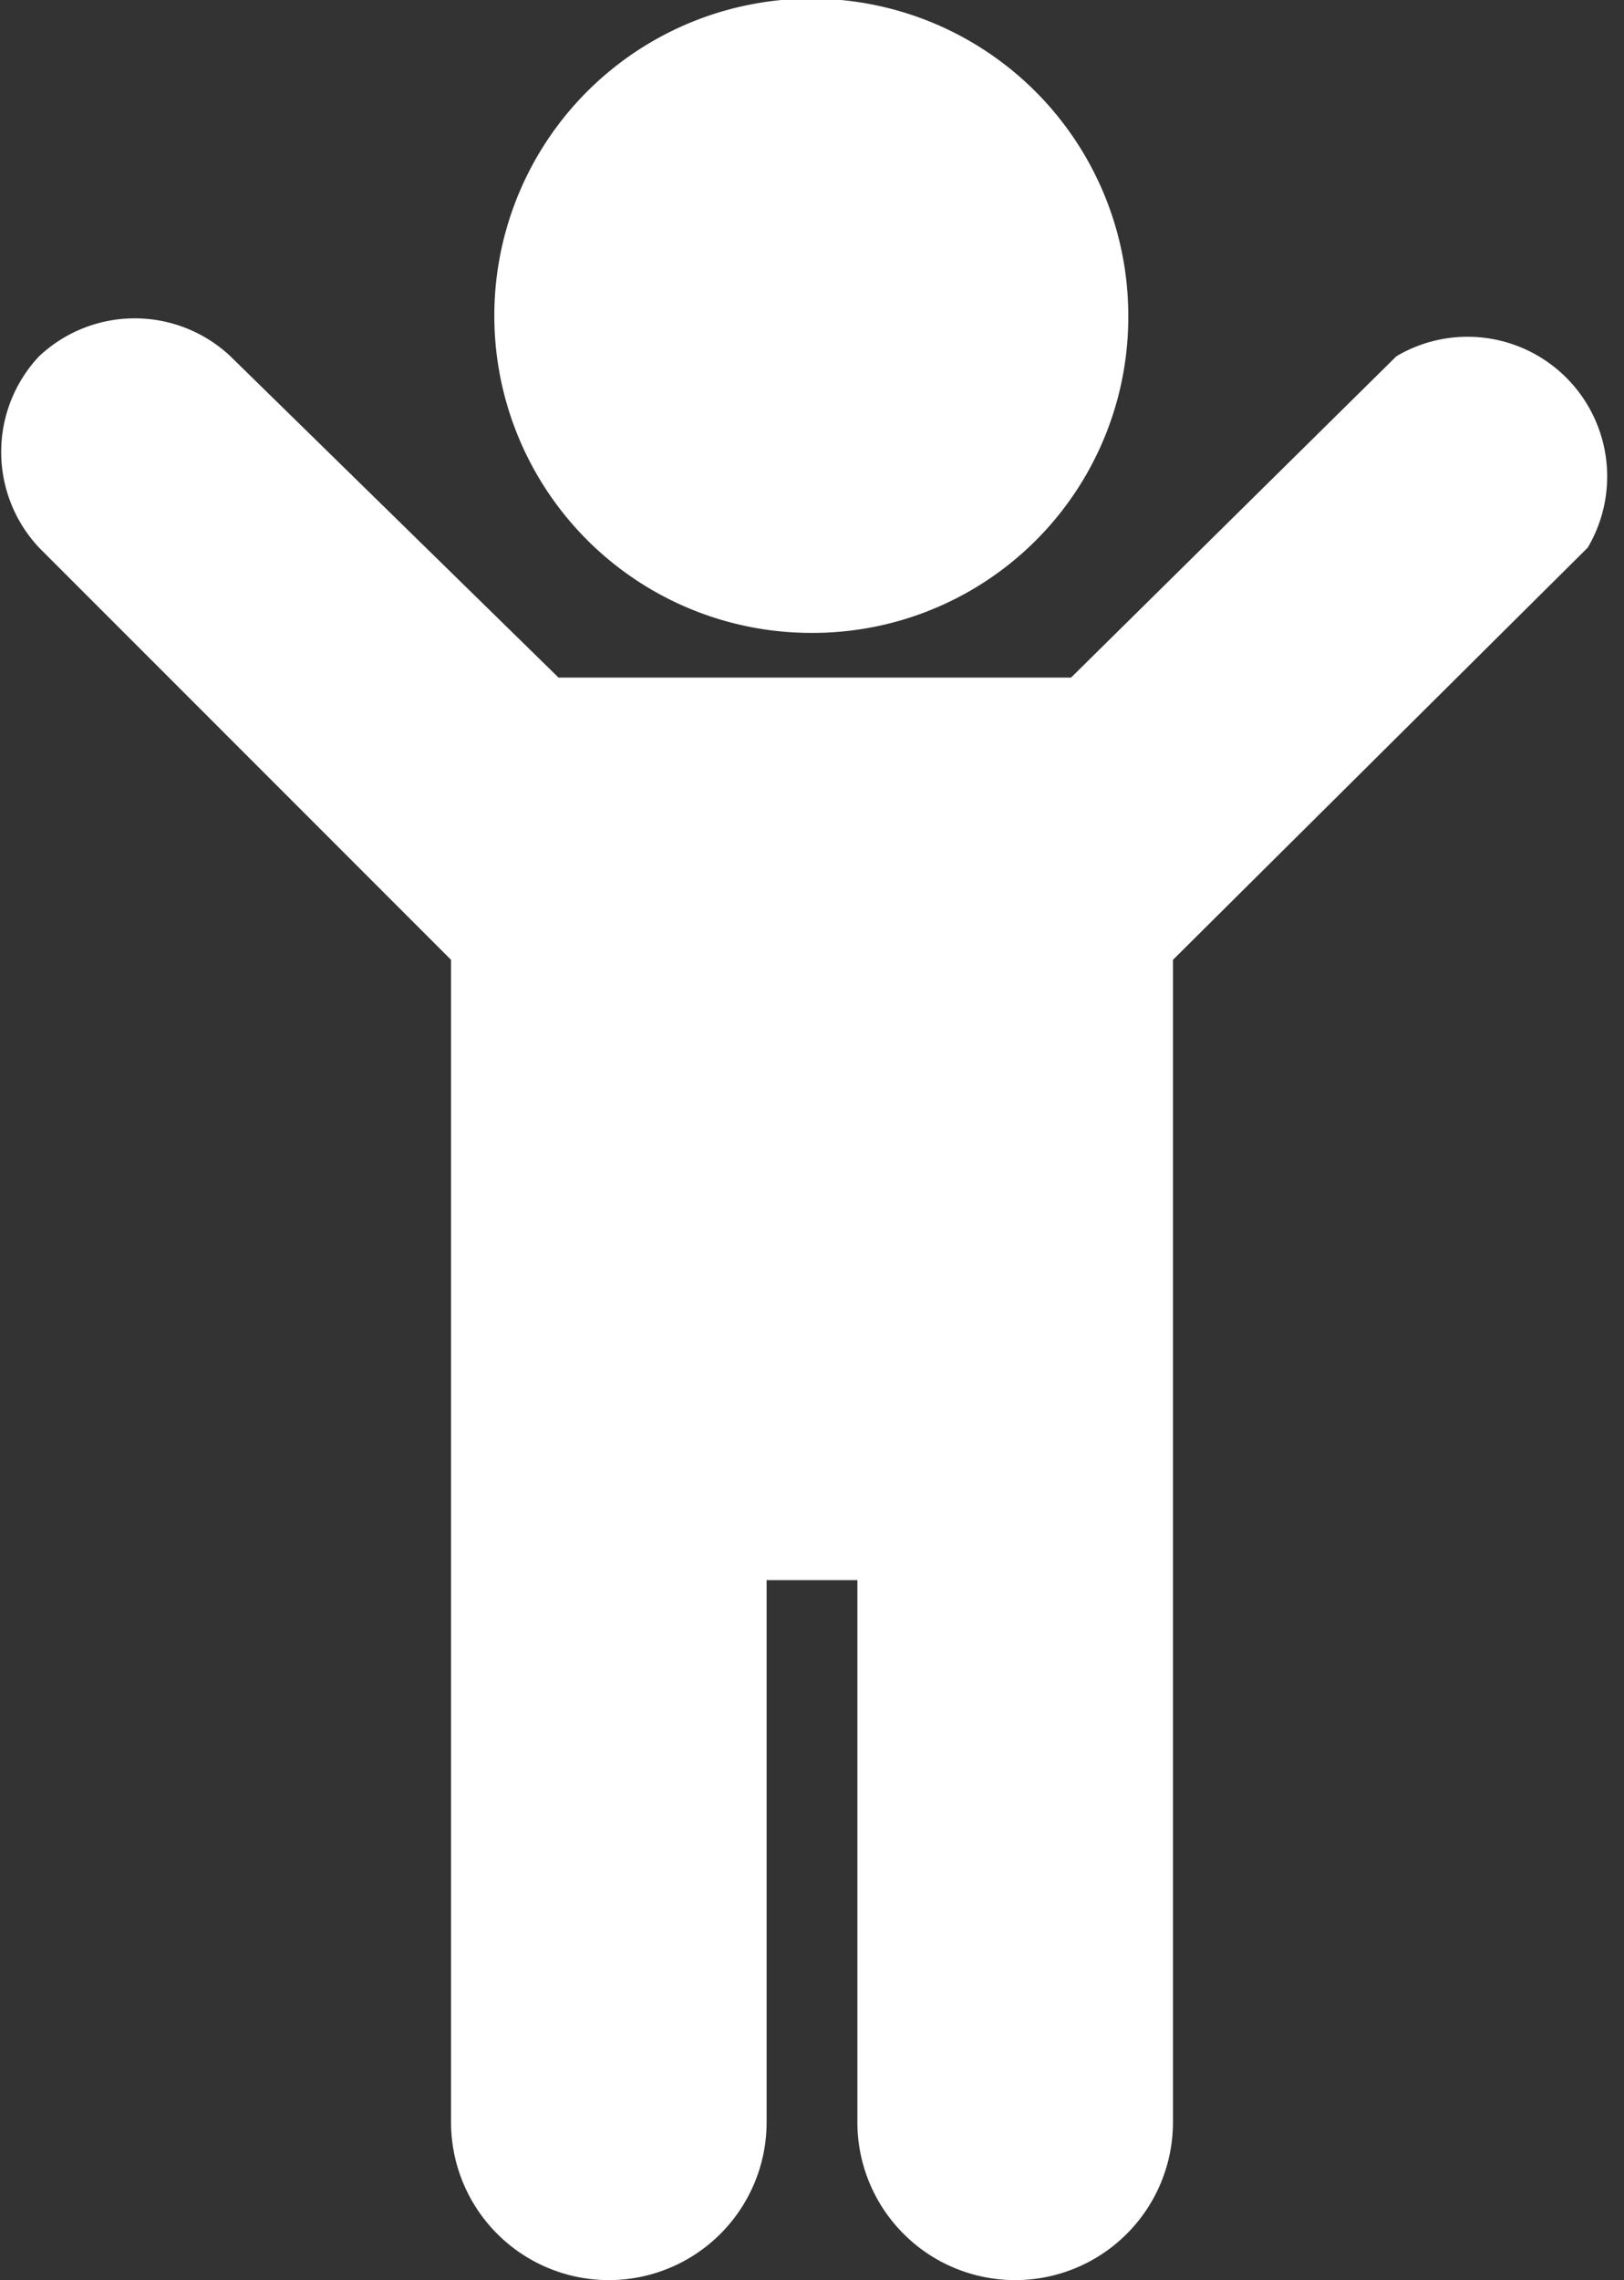
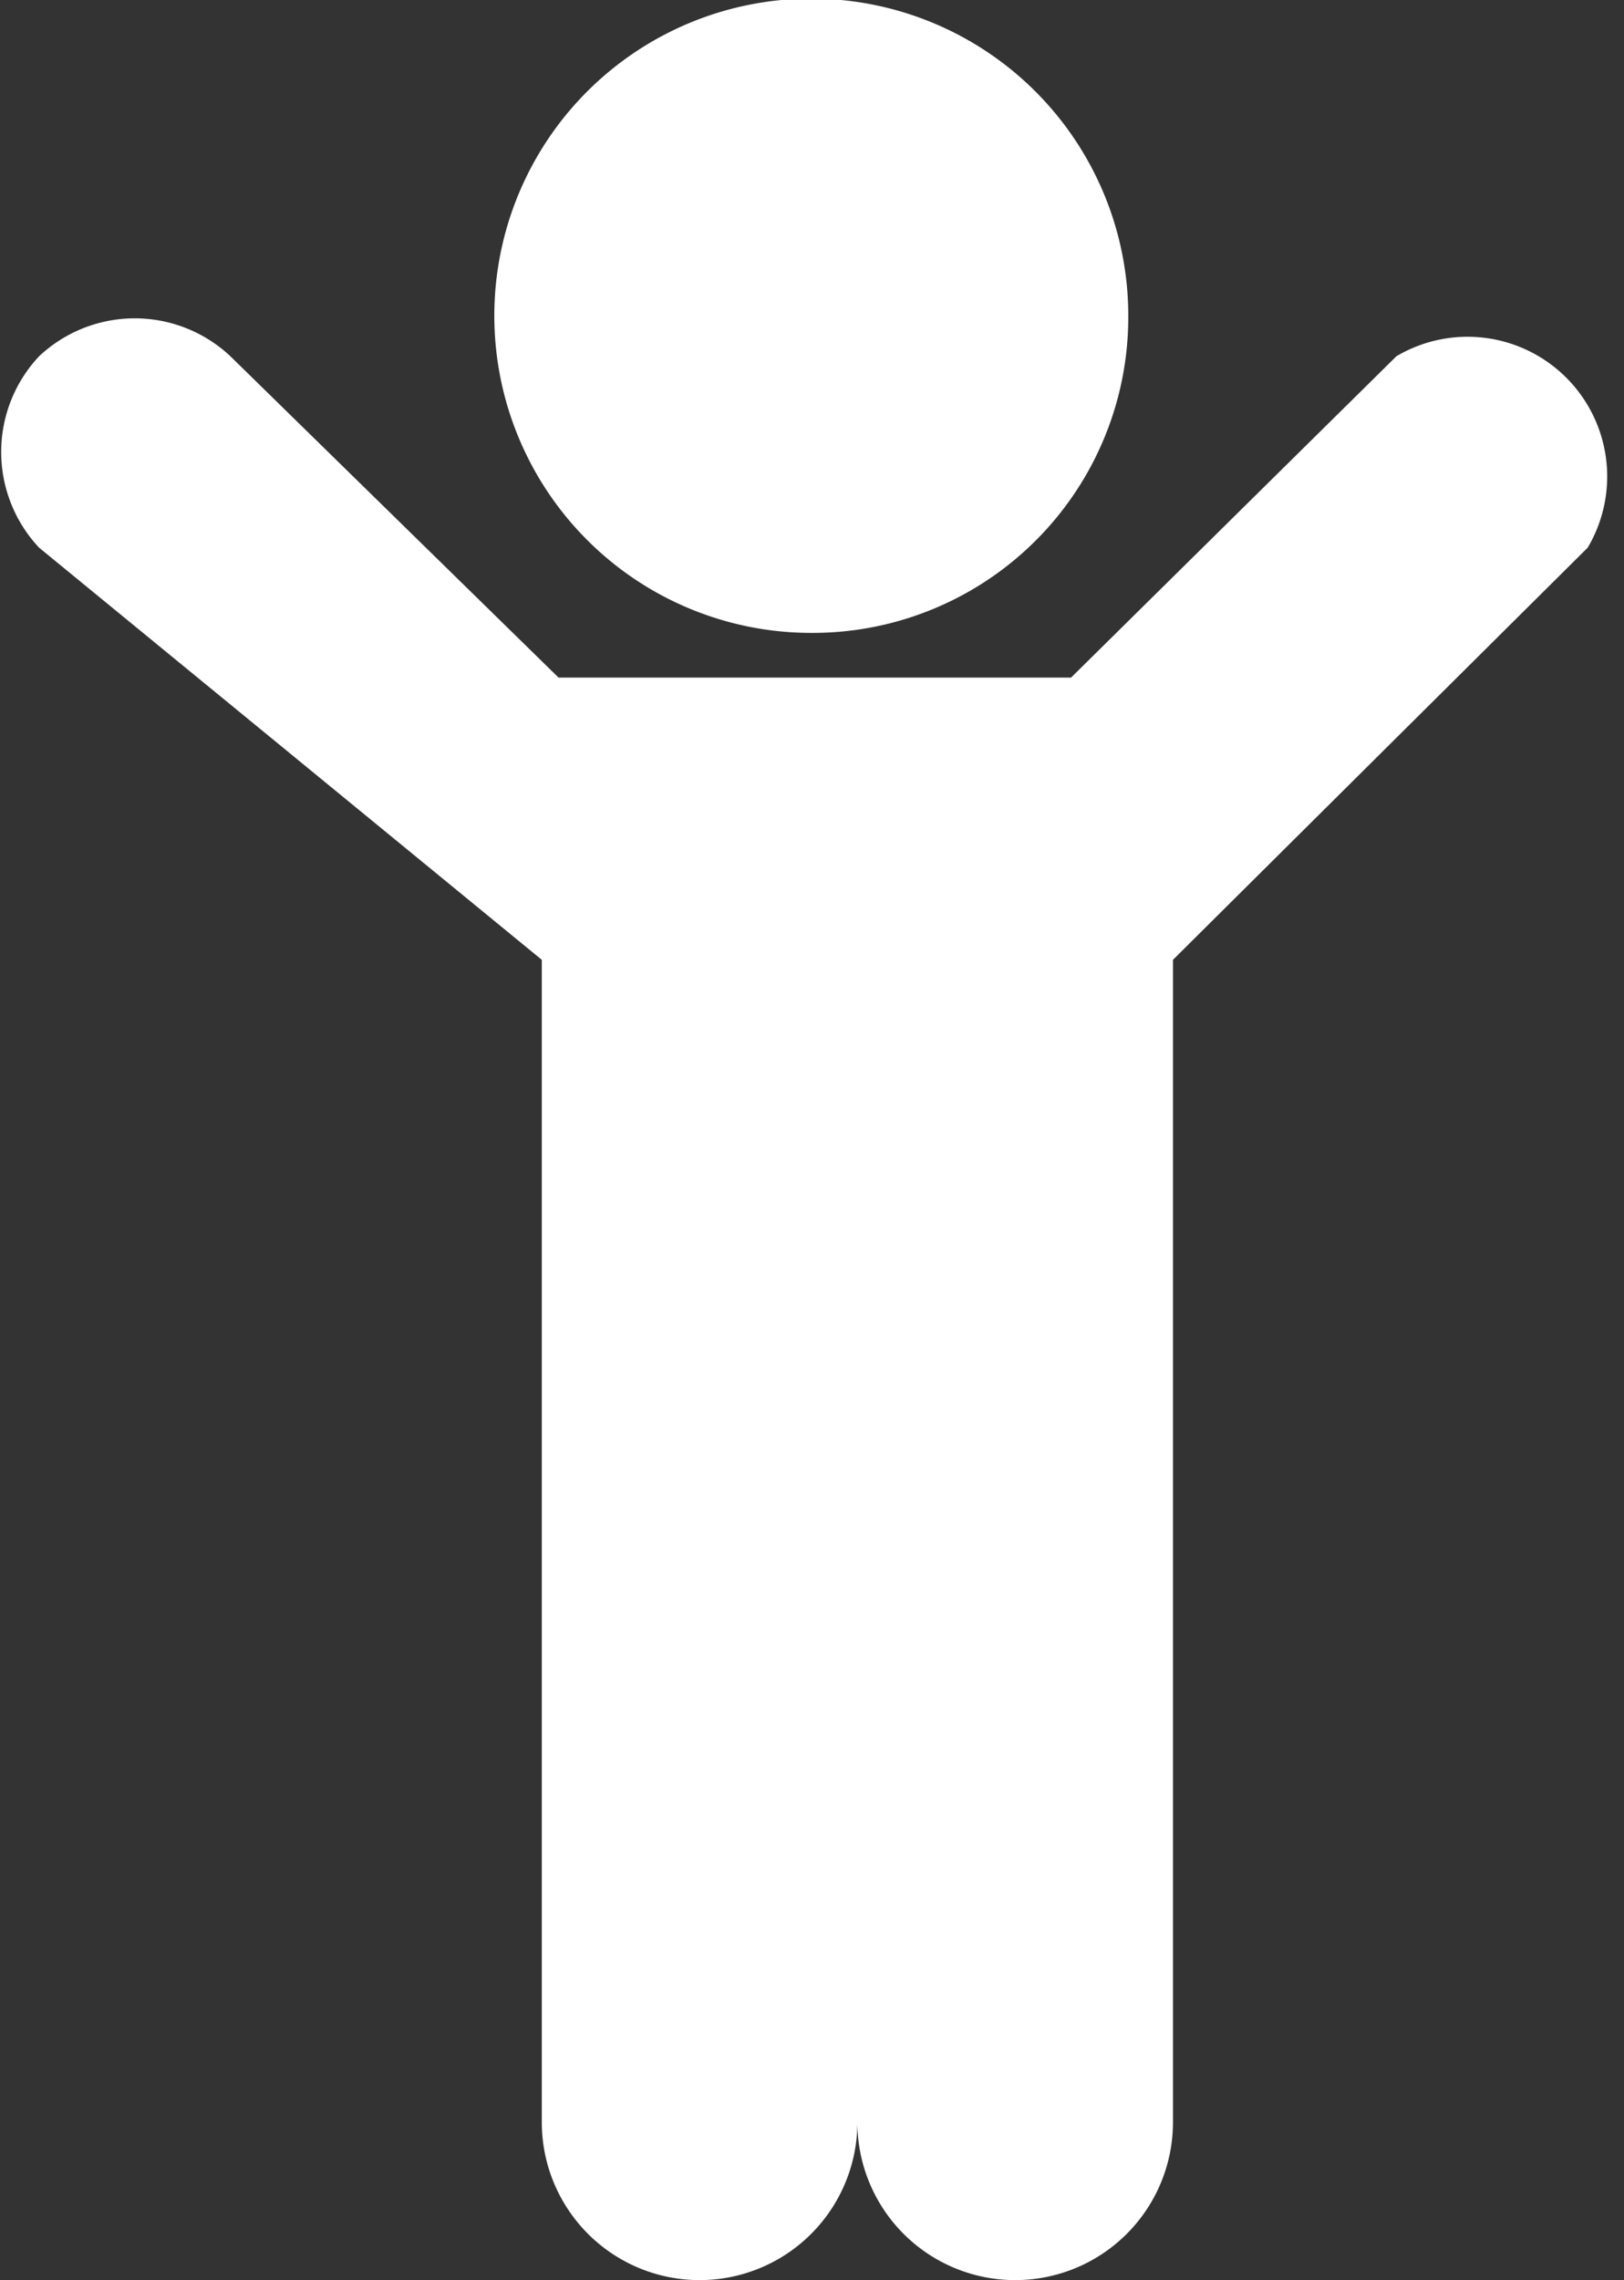
<svg xmlns="http://www.w3.org/2000/svg" id="a4afb69c-a0cc-46cb-89dc-d9eb75ab9e40" data-name="Laag 1" viewBox="0 0 11.63 16.32">
  <rect x="0" y="0" width="11.63" height="16.32" fill="#333333" stroke="none" />
  <defs>
    <style>.bebe543a-364a-4665-a830-98272f350eea{fill:#fff;}</style>
  </defs>
-   <path class="bebe543a-364a-4665-a830-98272f350eea" d="M8.4,6.87v8.32a1.13,1.13,0,0,1-2.26,0V11.31H5.49v3.88a1.13,1.13,0,0,1-2.26,0V6.87L.28,3.92a1,1,0,0,1,0-1.37,1,1,0,0,1,1.37,0L4,4.85H7.67L10,2.55a1,1,0,0,1,1.37,1.37ZM5.82,4.53A2.27,2.27,0,1,1,8.08,2.26,2.26,2.26,0,0,1,5.82,4.53Z" />
+   <path class="bebe543a-364a-4665-a830-98272f350eea" d="M8.4,6.87v8.32a1.13,1.13,0,0,1-2.26,0V11.31v3.88a1.13,1.13,0,0,1-2.26,0V6.87L.28,3.92a1,1,0,0,1,0-1.37,1,1,0,0,1,1.37,0L4,4.85H7.67L10,2.55a1,1,0,0,1,1.37,1.37ZM5.82,4.53A2.27,2.27,0,1,1,8.08,2.26,2.26,2.26,0,0,1,5.82,4.53Z" />
</svg>